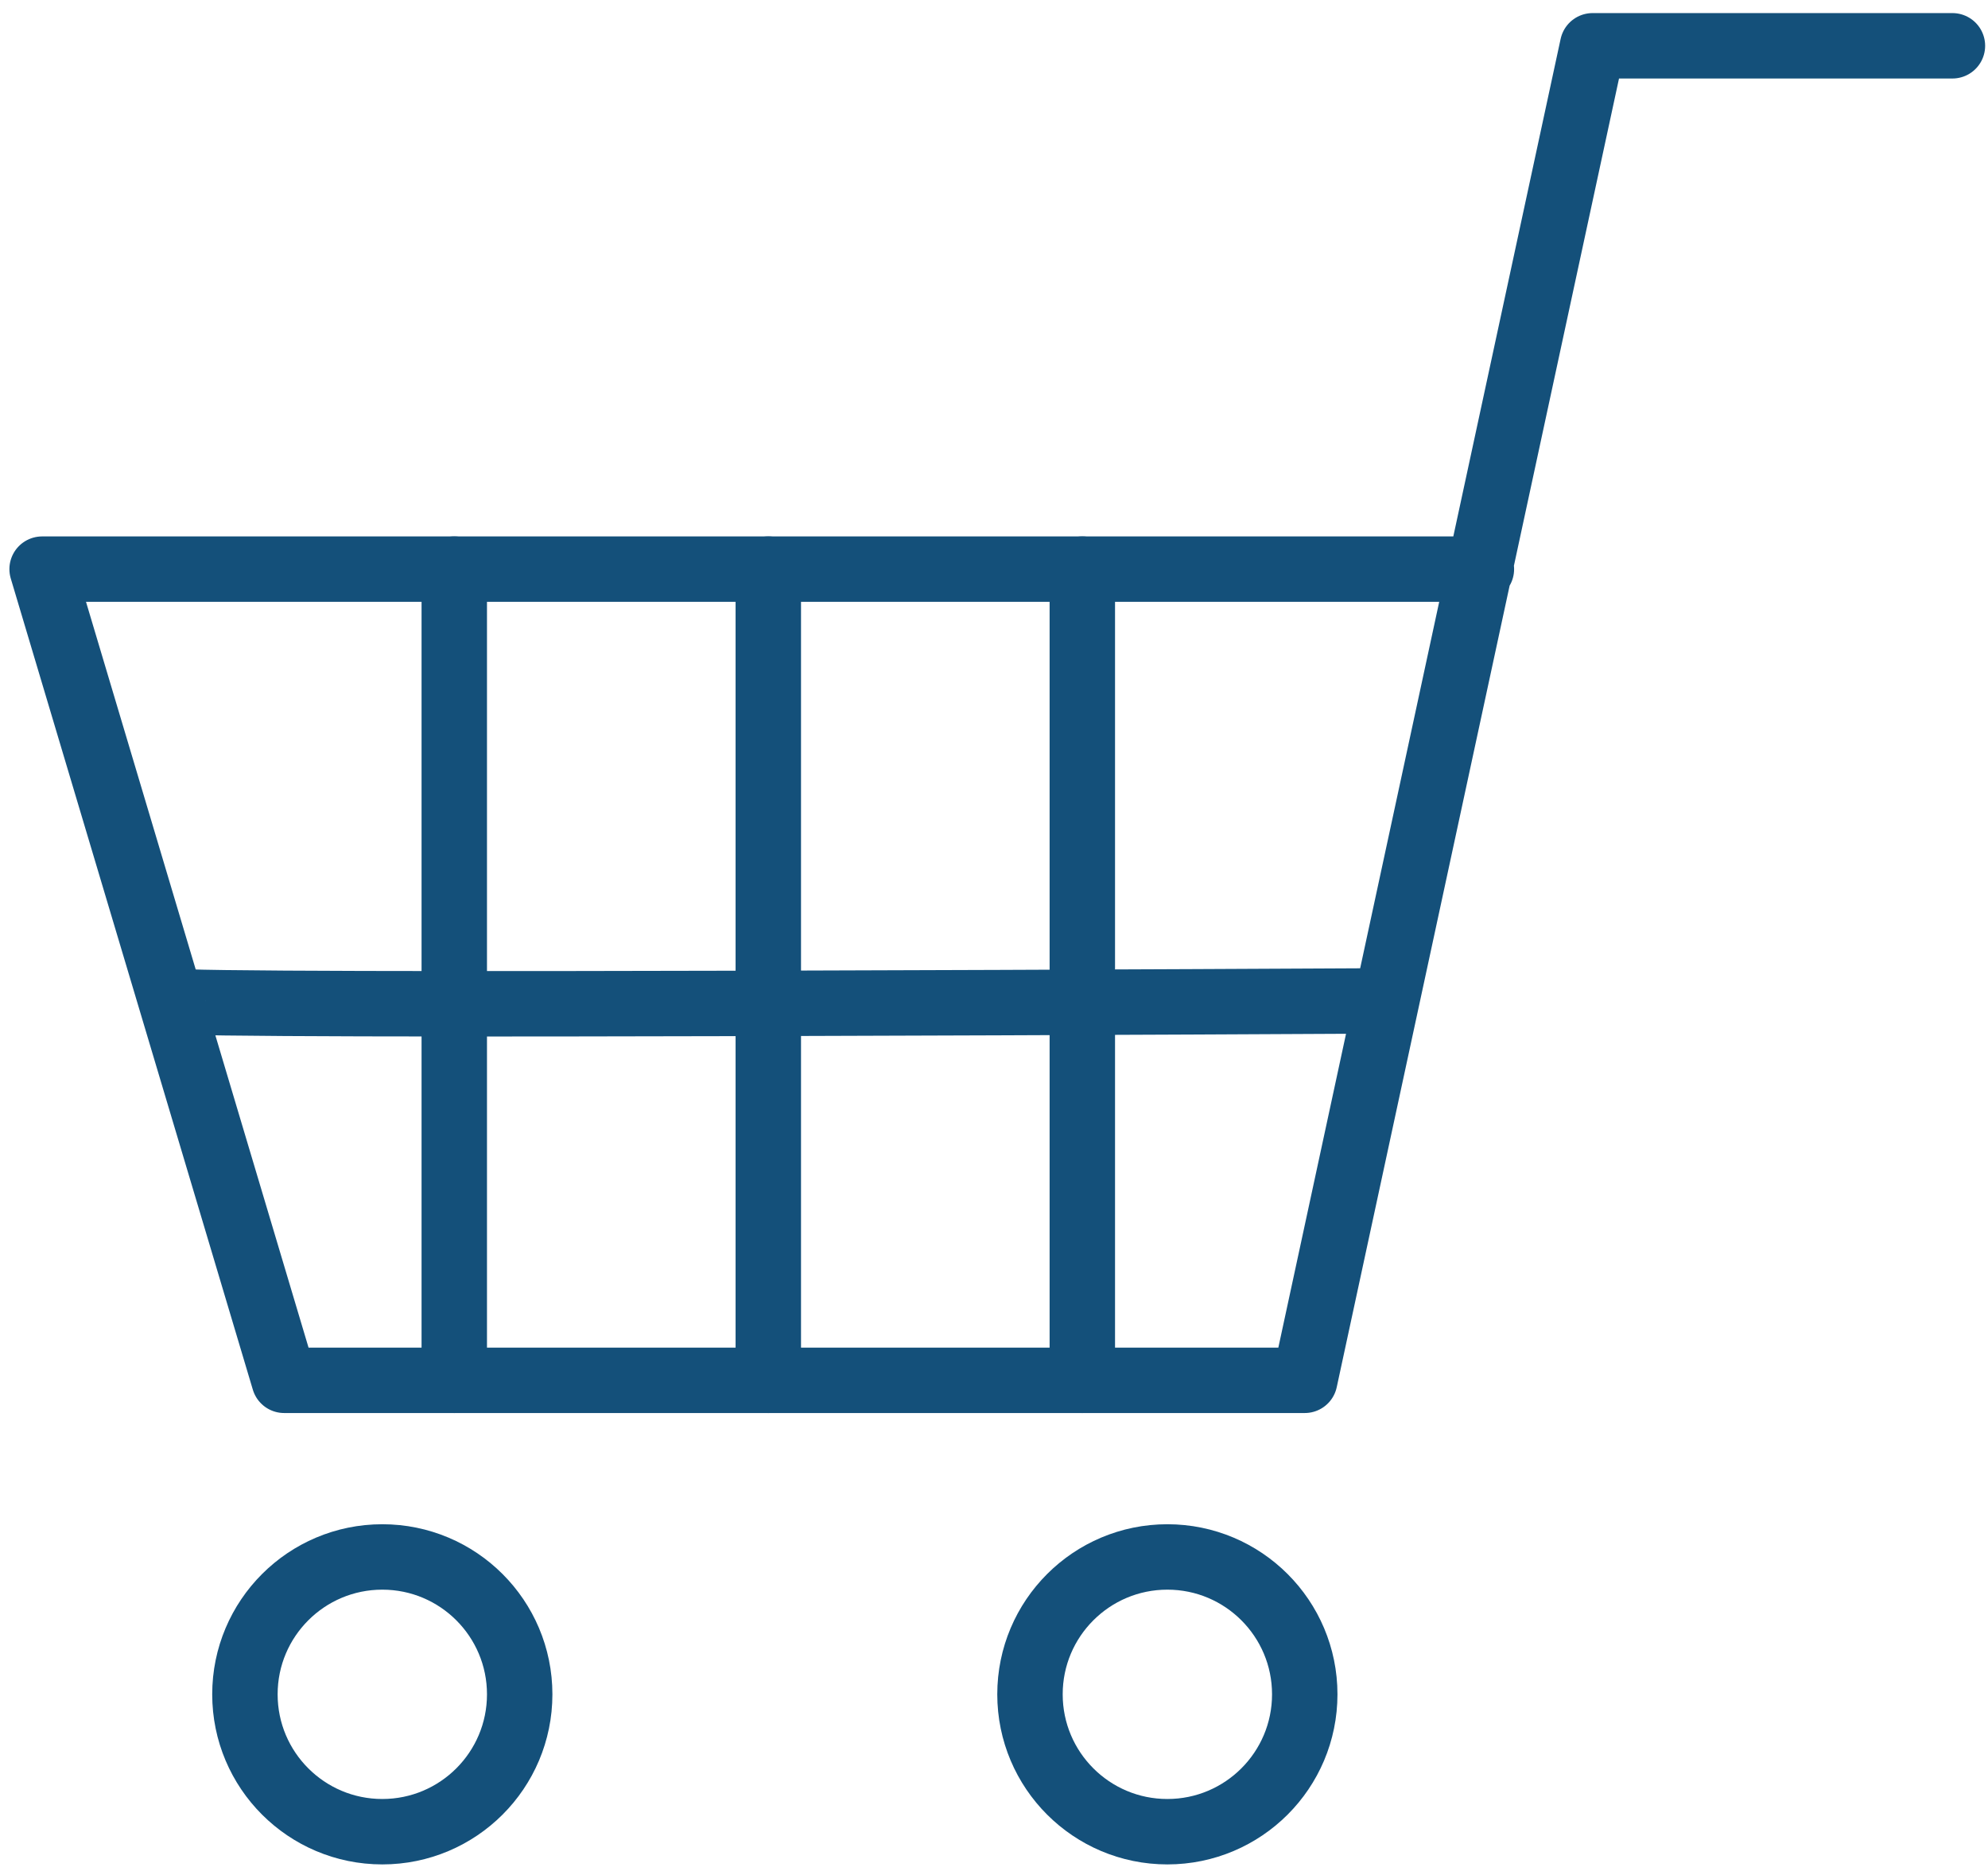
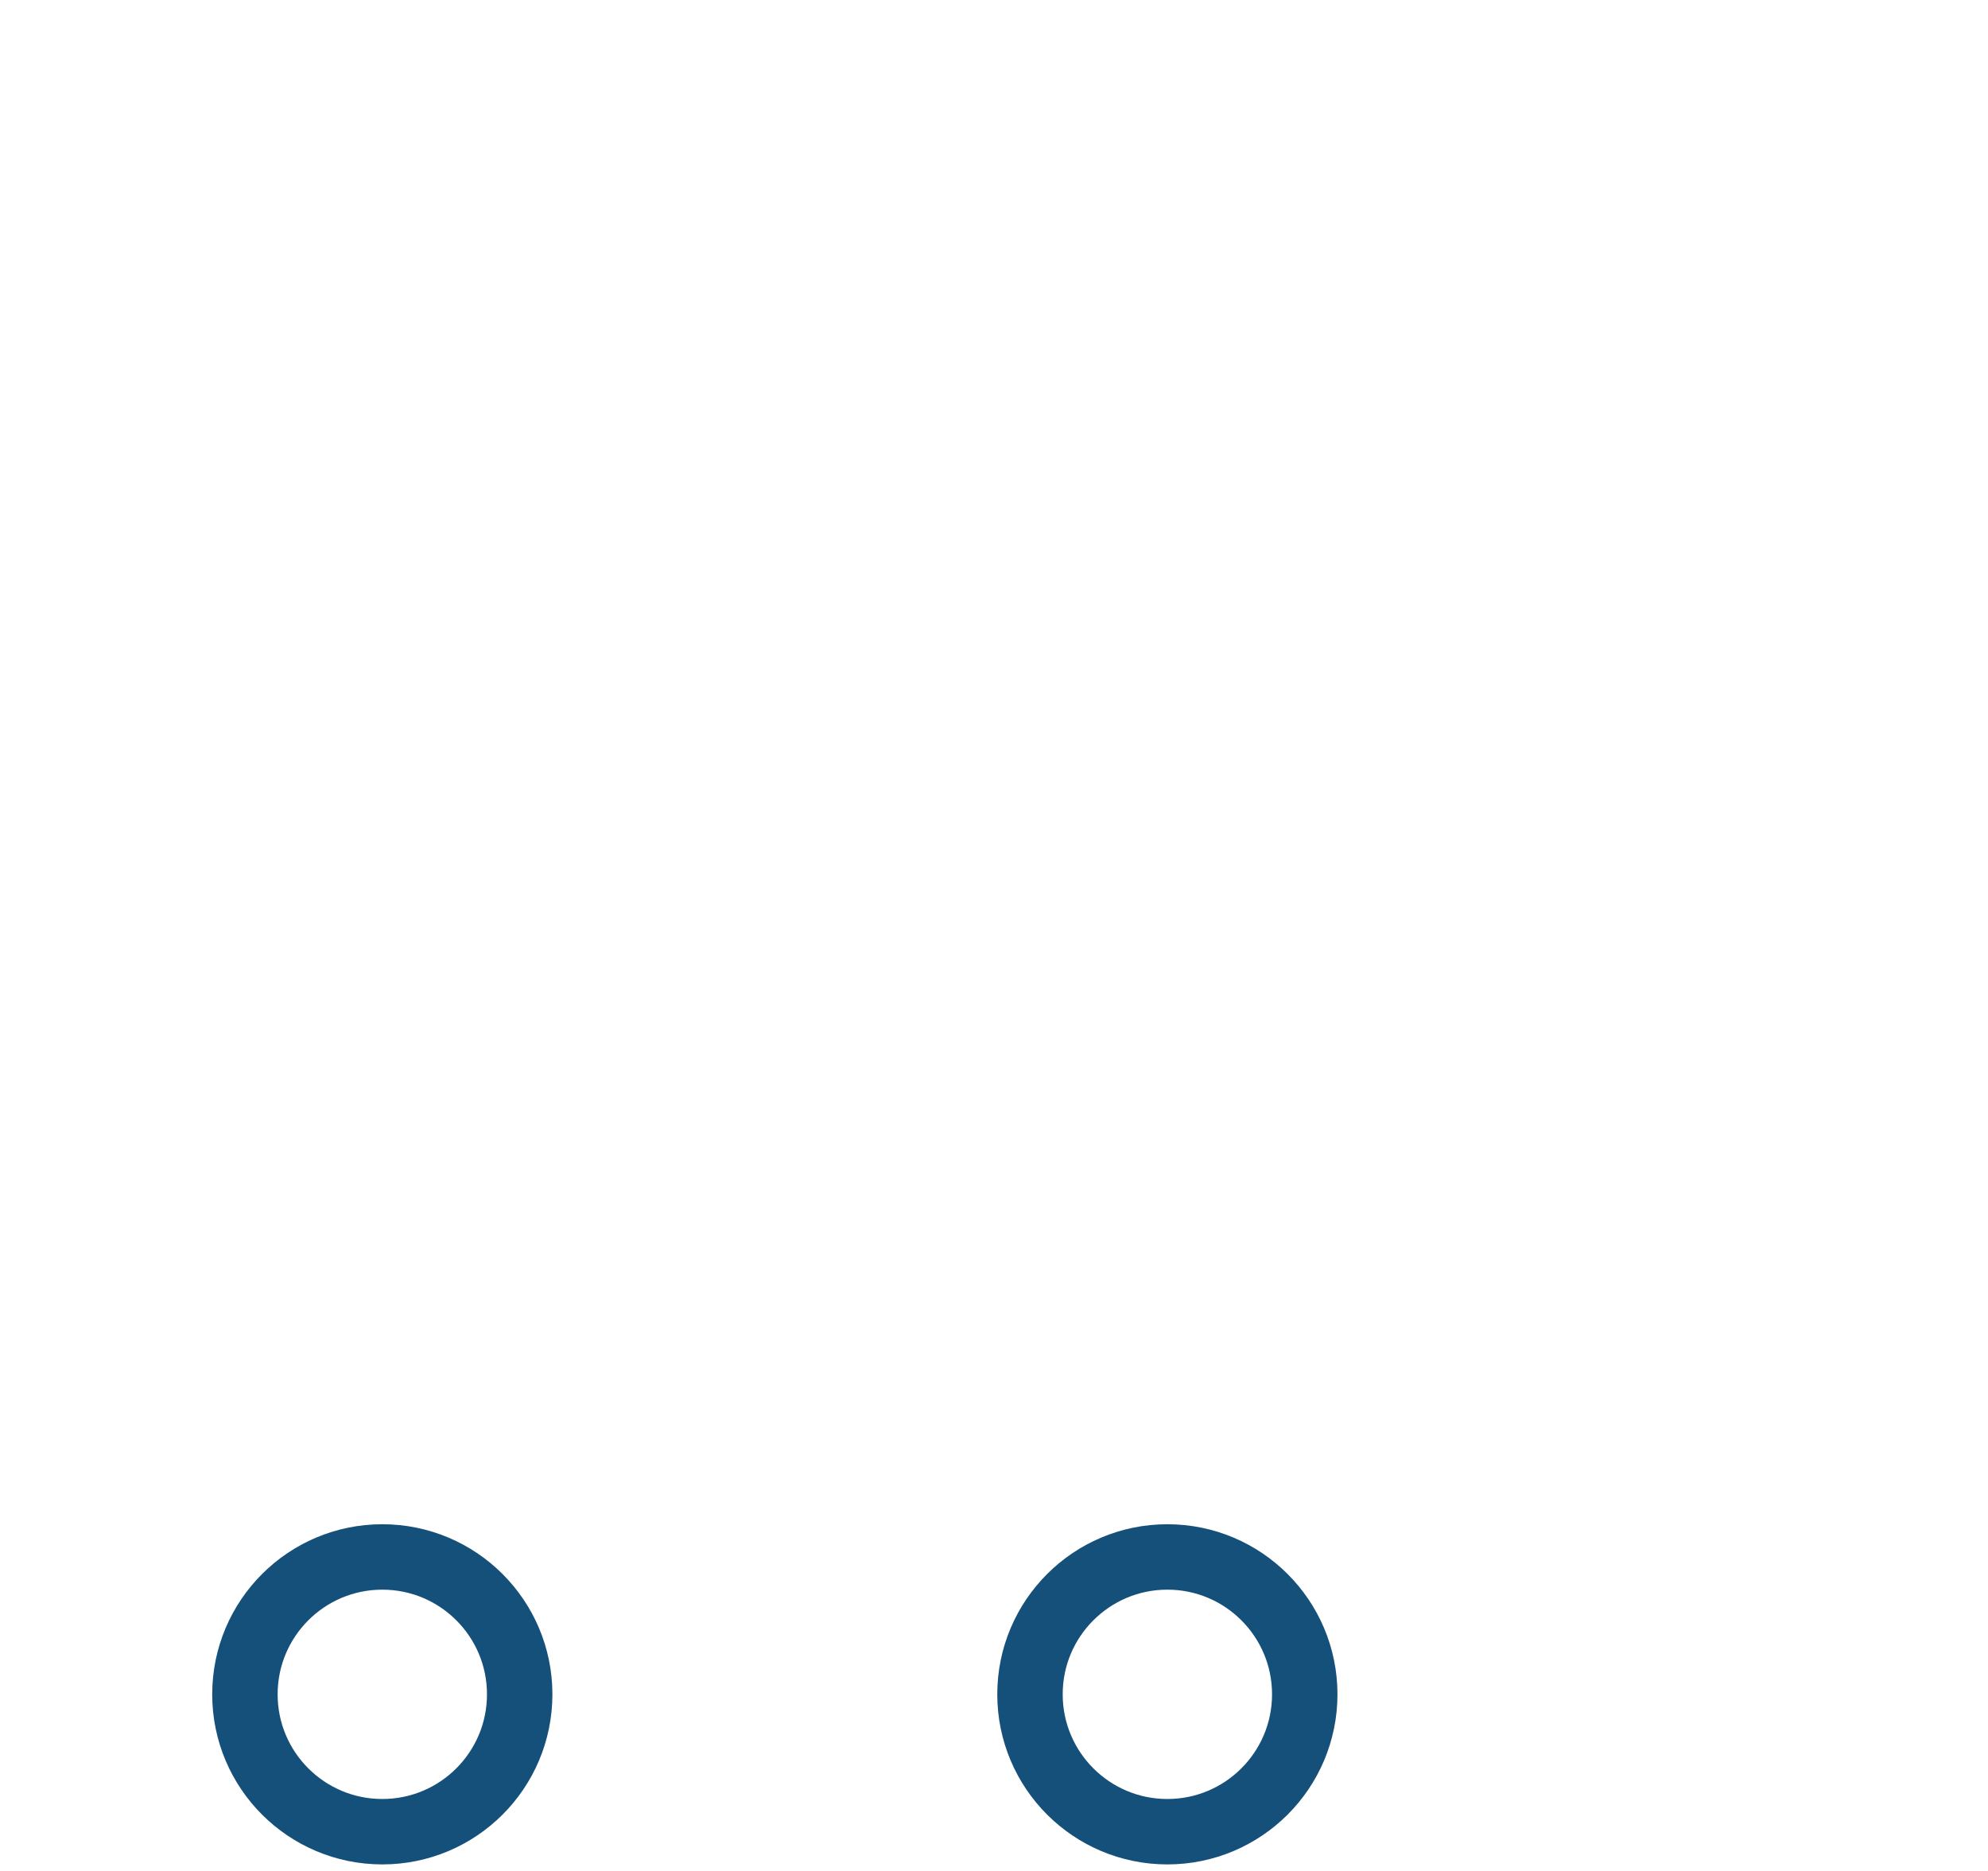
<svg xmlns="http://www.w3.org/2000/svg" version="1.1" id="レイヤー_1" x="0px" y="0px" width="34" height="32" viewBox="0 0 30.3 28.6" style="enable-background:new 0 0 30.3 28.6;" xml:space="preserve">
  <style type="text/css">
	.st0{fill:none;stroke:#14507a;stroke-linecap:round;stroke-linejoin:round;stroke-miterlimit:10;}
</style>
-   <polyline class="st0" points="22.6,8.7 0.6,8.7 4.3,21.1 19.9,21.1 24.3,0.7 29.8,0.7 " />
-   <line class="st0" x1="6.9" y1="8.7" x2="6.9" y2="21.1" />
-   <line class="st0" x1="11.7" y1="8.7" x2="11.7" y2="21.1" />
-   <line class="st0" x1="16.5" y1="8.7" x2="16.5" y2="21.1" />
-   <path class="st0" d="M2.6,15.3c0,0.1,18.5,0,18.5,0" />
  <circle class="st0" cx="5.8" cy="25.9" r="2.1" />
  <circle class="st0" cx="17.8" cy="25.9" r="2.1" />
</svg>